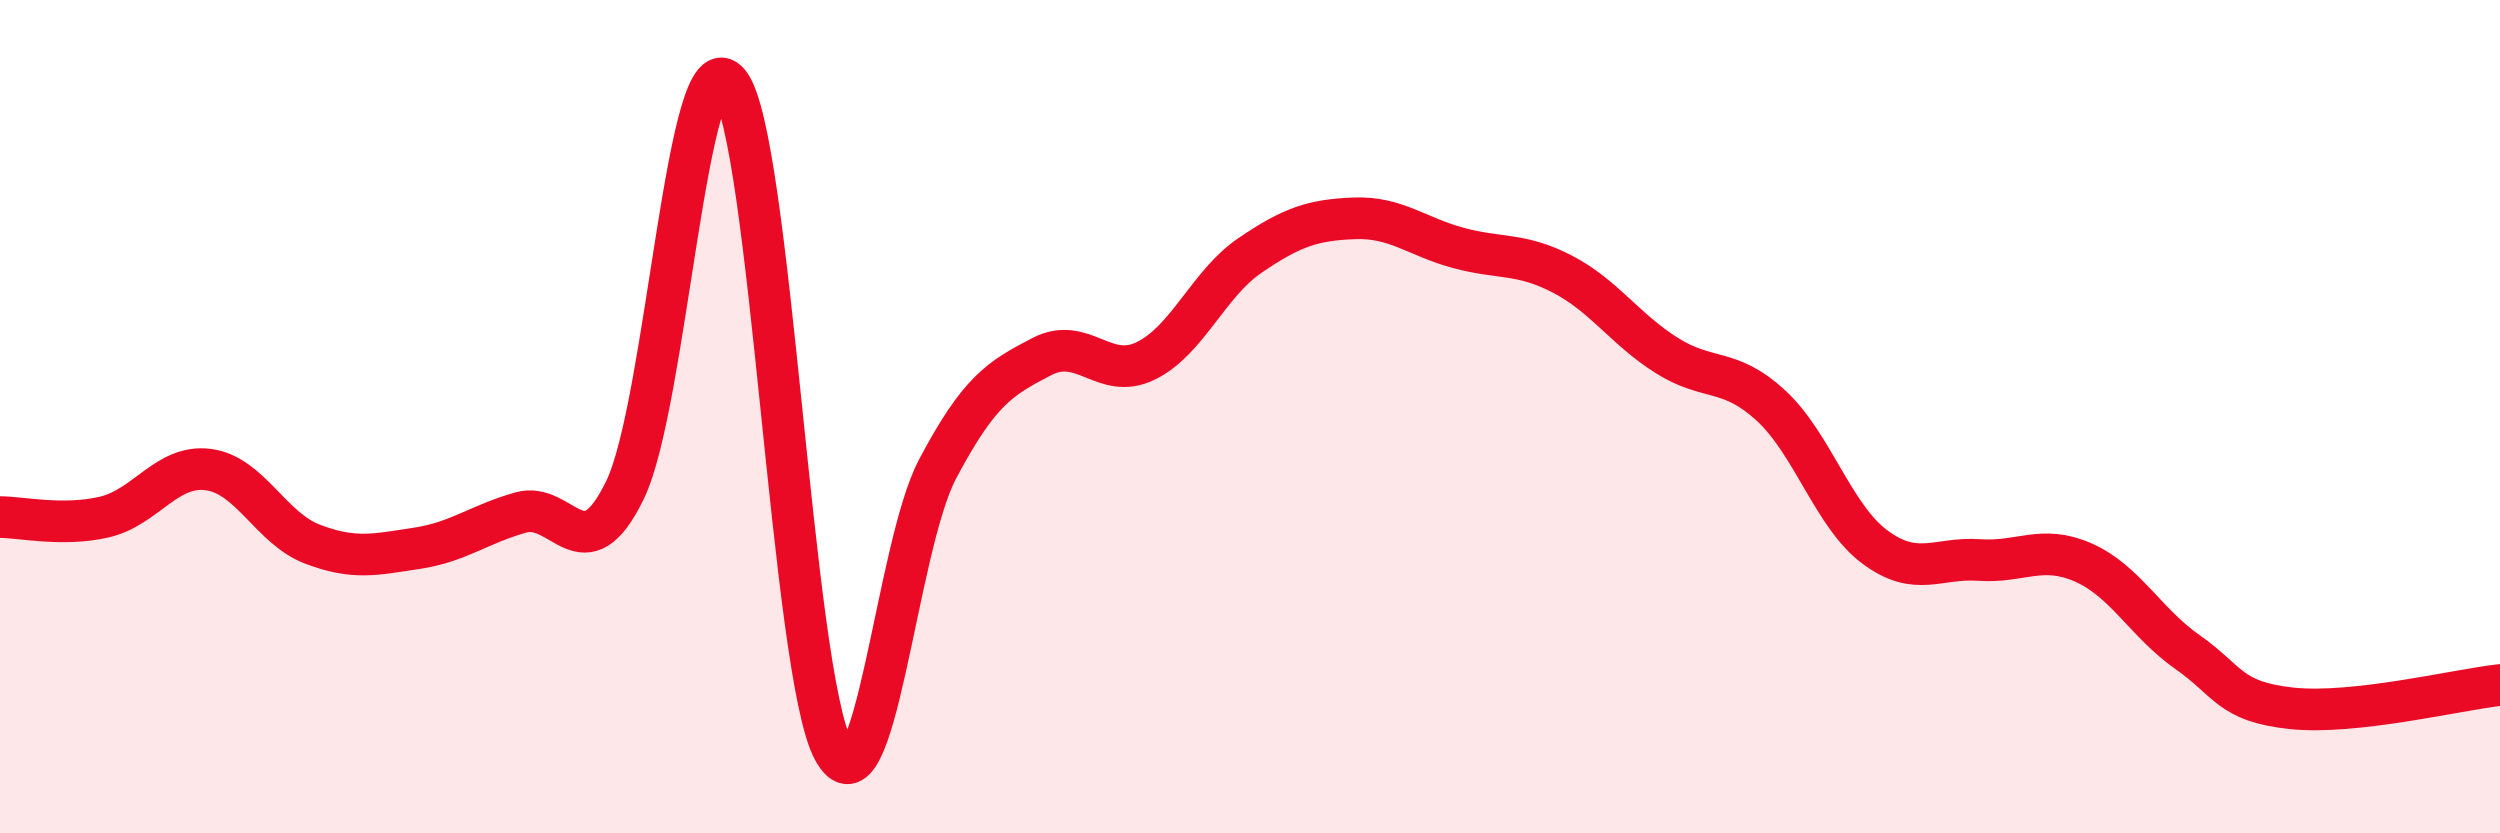
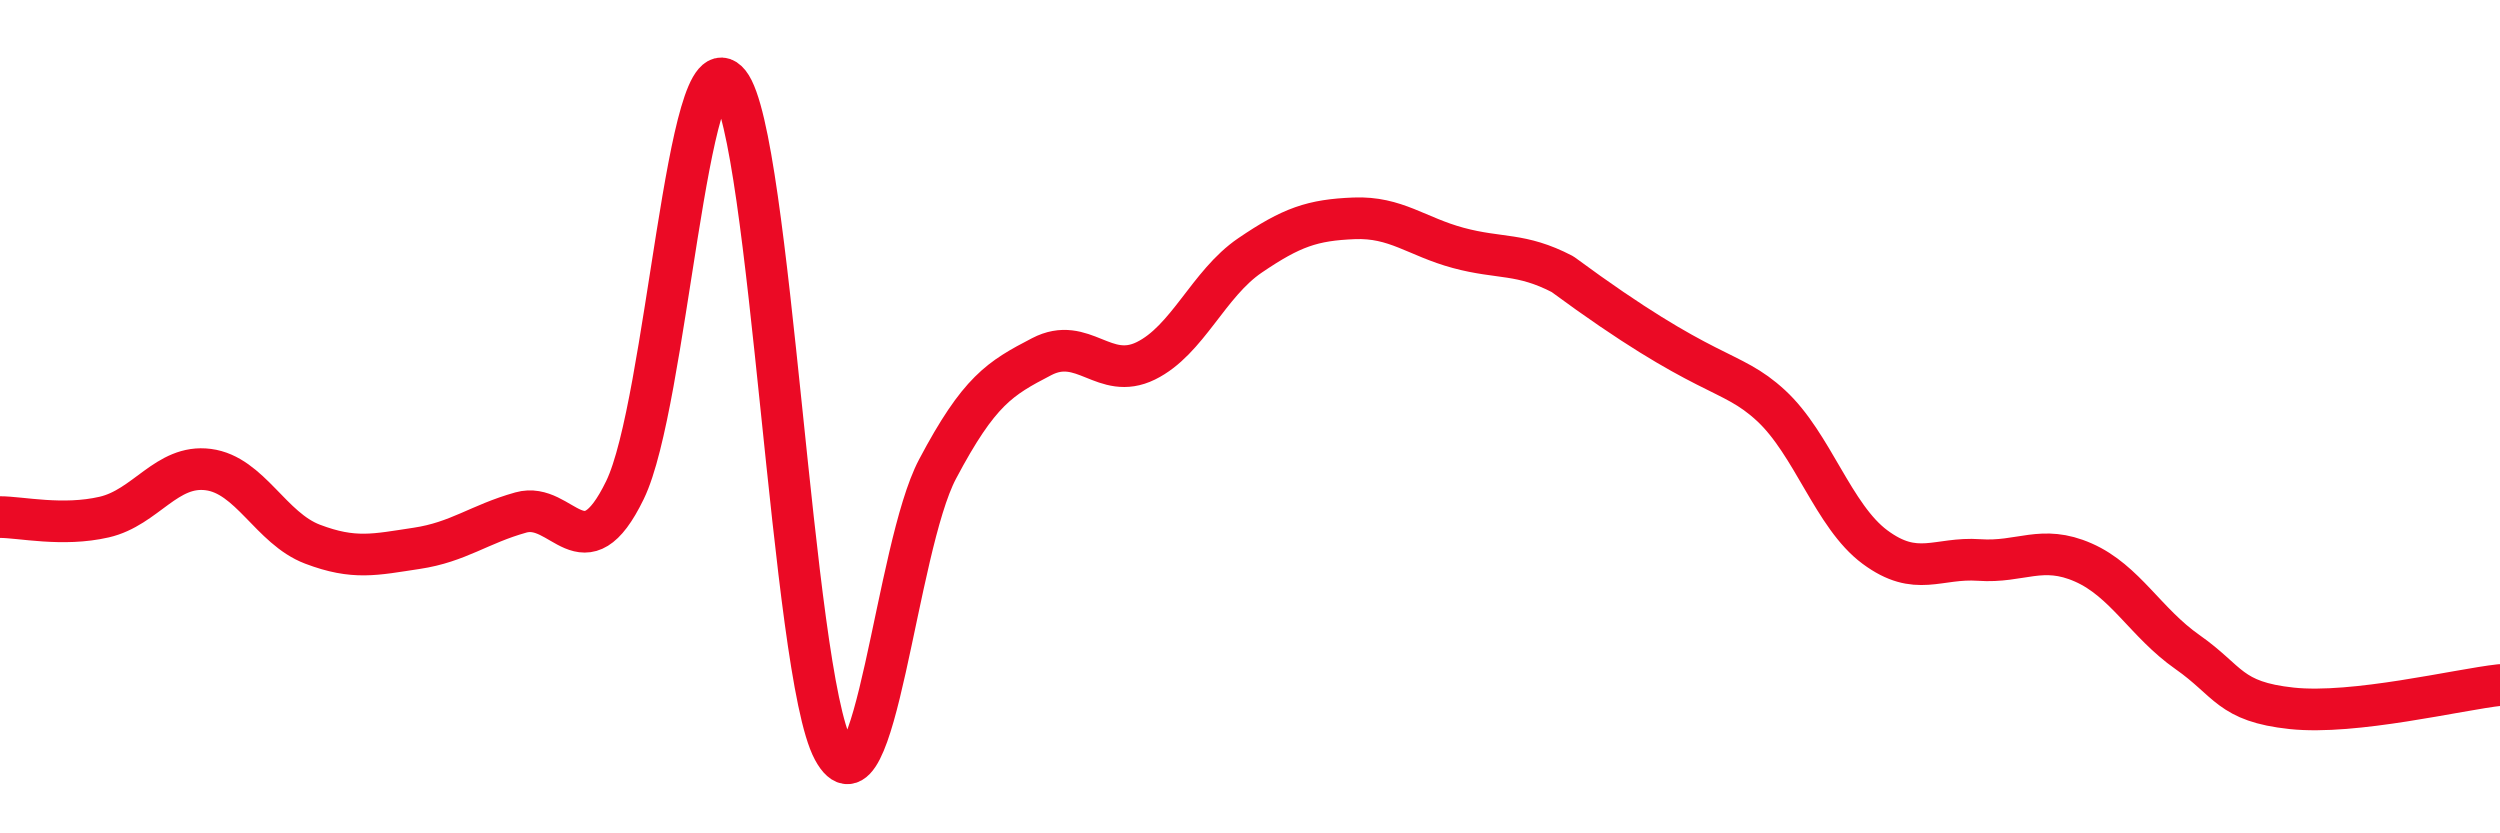
<svg xmlns="http://www.w3.org/2000/svg" width="60" height="20" viewBox="0 0 60 20">
-   <path d="M 0,12.41 C 0.5,12.41 1.5,12.64 2.5,12.41 C 3.5,12.18 4,11.14 5,11.27 C 6,11.4 6.5,12.68 7.5,13.06 C 8.5,13.44 9,13.31 10,13.16 C 11,13.01 11.5,12.58 12.5,12.3 C 13.5,12.02 14,13.82 15,11.76 C 16,9.7 16.5,0.75 17.5,2 C 18.5,3.25 19,16.15 20,18 C 21,19.85 21.5,13.15 22.5,11.26 C 23.5,9.37 24,9.08 25,8.56 C 26,8.04 26.5,9.15 27.5,8.66 C 28.5,8.17 29,6.81 30,6.13 C 31,5.45 31.5,5.28 32.5,5.24 C 33.5,5.2 34,5.68 35,5.95 C 36,6.22 36.5,6.06 37.5,6.58 C 38.5,7.1 39,7.9 40,8.53 C 41,9.16 41.5,8.81 42.5,9.73 C 43.5,10.65 44,12.39 45,13.13 C 46,13.87 46.5,13.37 47.5,13.44 C 48.5,13.51 49,13.06 50,13.5 C 51,13.94 51.5,14.95 52.5,15.65 C 53.5,16.35 53.5,16.84 55,17 C 56.5,17.16 59,16.55 60,16.44L60 20L0 20Z" fill="#EB0A25" opacity="0.1" stroke-linecap="round" stroke-linejoin="round" />
-   <path d="M 0,12.41 C 0.5,12.41 1.5,12.64 2.5,12.41 C 3.5,12.18 4,11.14 5,11.27 C 6,11.4 6.5,12.68 7.5,13.06 C 8.5,13.44 9,13.31 10,13.16 C 11,13.01 11.5,12.58 12.5,12.3 C 13.5,12.02 14,13.82 15,11.76 C 16,9.7 16.5,0.75 17.5,2 C 18.5,3.25 19,16.15 20,18 C 21,19.85 21.5,13.15 22.5,11.26 C 23.5,9.37 24,9.08 25,8.56 C 26,8.04 26.5,9.15 27.5,8.66 C 28.5,8.17 29,6.81 30,6.13 C 31,5.45 31.5,5.28 32.5,5.24 C 33.5,5.2 34,5.68 35,5.95 C 36,6.22 36.5,6.06 37.5,6.58 C 38.5,7.1 39,7.9 40,8.53 C 41,9.16 41.5,8.81 42.5,9.73 C 43.5,10.65 44,12.39 45,13.13 C 46,13.87 46.5,13.37 47.5,13.44 C 48.5,13.51 49,13.06 50,13.5 C 51,13.94 51.5,14.95 52.5,15.65 C 53.5,16.35 53.5,16.84 55,17 C 56.5,17.16 59,16.55 60,16.44" stroke="#EB0A25" stroke-width="1" fill="none" stroke-linecap="round" stroke-linejoin="round" />
+   <path d="M 0,12.41 C 0.5,12.41 1.5,12.64 2.5,12.41 C 3.5,12.18 4,11.14 5,11.27 C 6,11.4 6.5,12.68 7.5,13.06 C 8.5,13.44 9,13.31 10,13.16 C 11,13.01 11.5,12.58 12.5,12.3 C 13.5,12.02 14,13.82 15,11.76 C 16,9.7 16.5,0.75 17.5,2 C 18.5,3.25 19,16.15 20,18 C 21,19.85 21.5,13.15 22.5,11.26 C 23.5,9.37 24,9.08 25,8.56 C 26,8.04 26.5,9.15 27.5,8.66 C 28.5,8.17 29,6.81 30,6.13 C 31,5.45 31.5,5.28 32.5,5.24 C 33.5,5.2 34,5.68 35,5.95 C 36,6.22 36.5,6.06 37.5,6.58 C 41,9.16 41.5,8.81 42.5,9.73 C 43.5,10.65 44,12.39 45,13.13 C 46,13.87 46.5,13.37 47.5,13.44 C 48.5,13.51 49,13.06 50,13.5 C 51,13.94 51.5,14.95 52.5,15.65 C 53.5,16.35 53.5,16.84 55,17 C 56.5,17.16 59,16.55 60,16.44" stroke="#EB0A25" stroke-width="1" fill="none" stroke-linecap="round" stroke-linejoin="round" />
</svg>